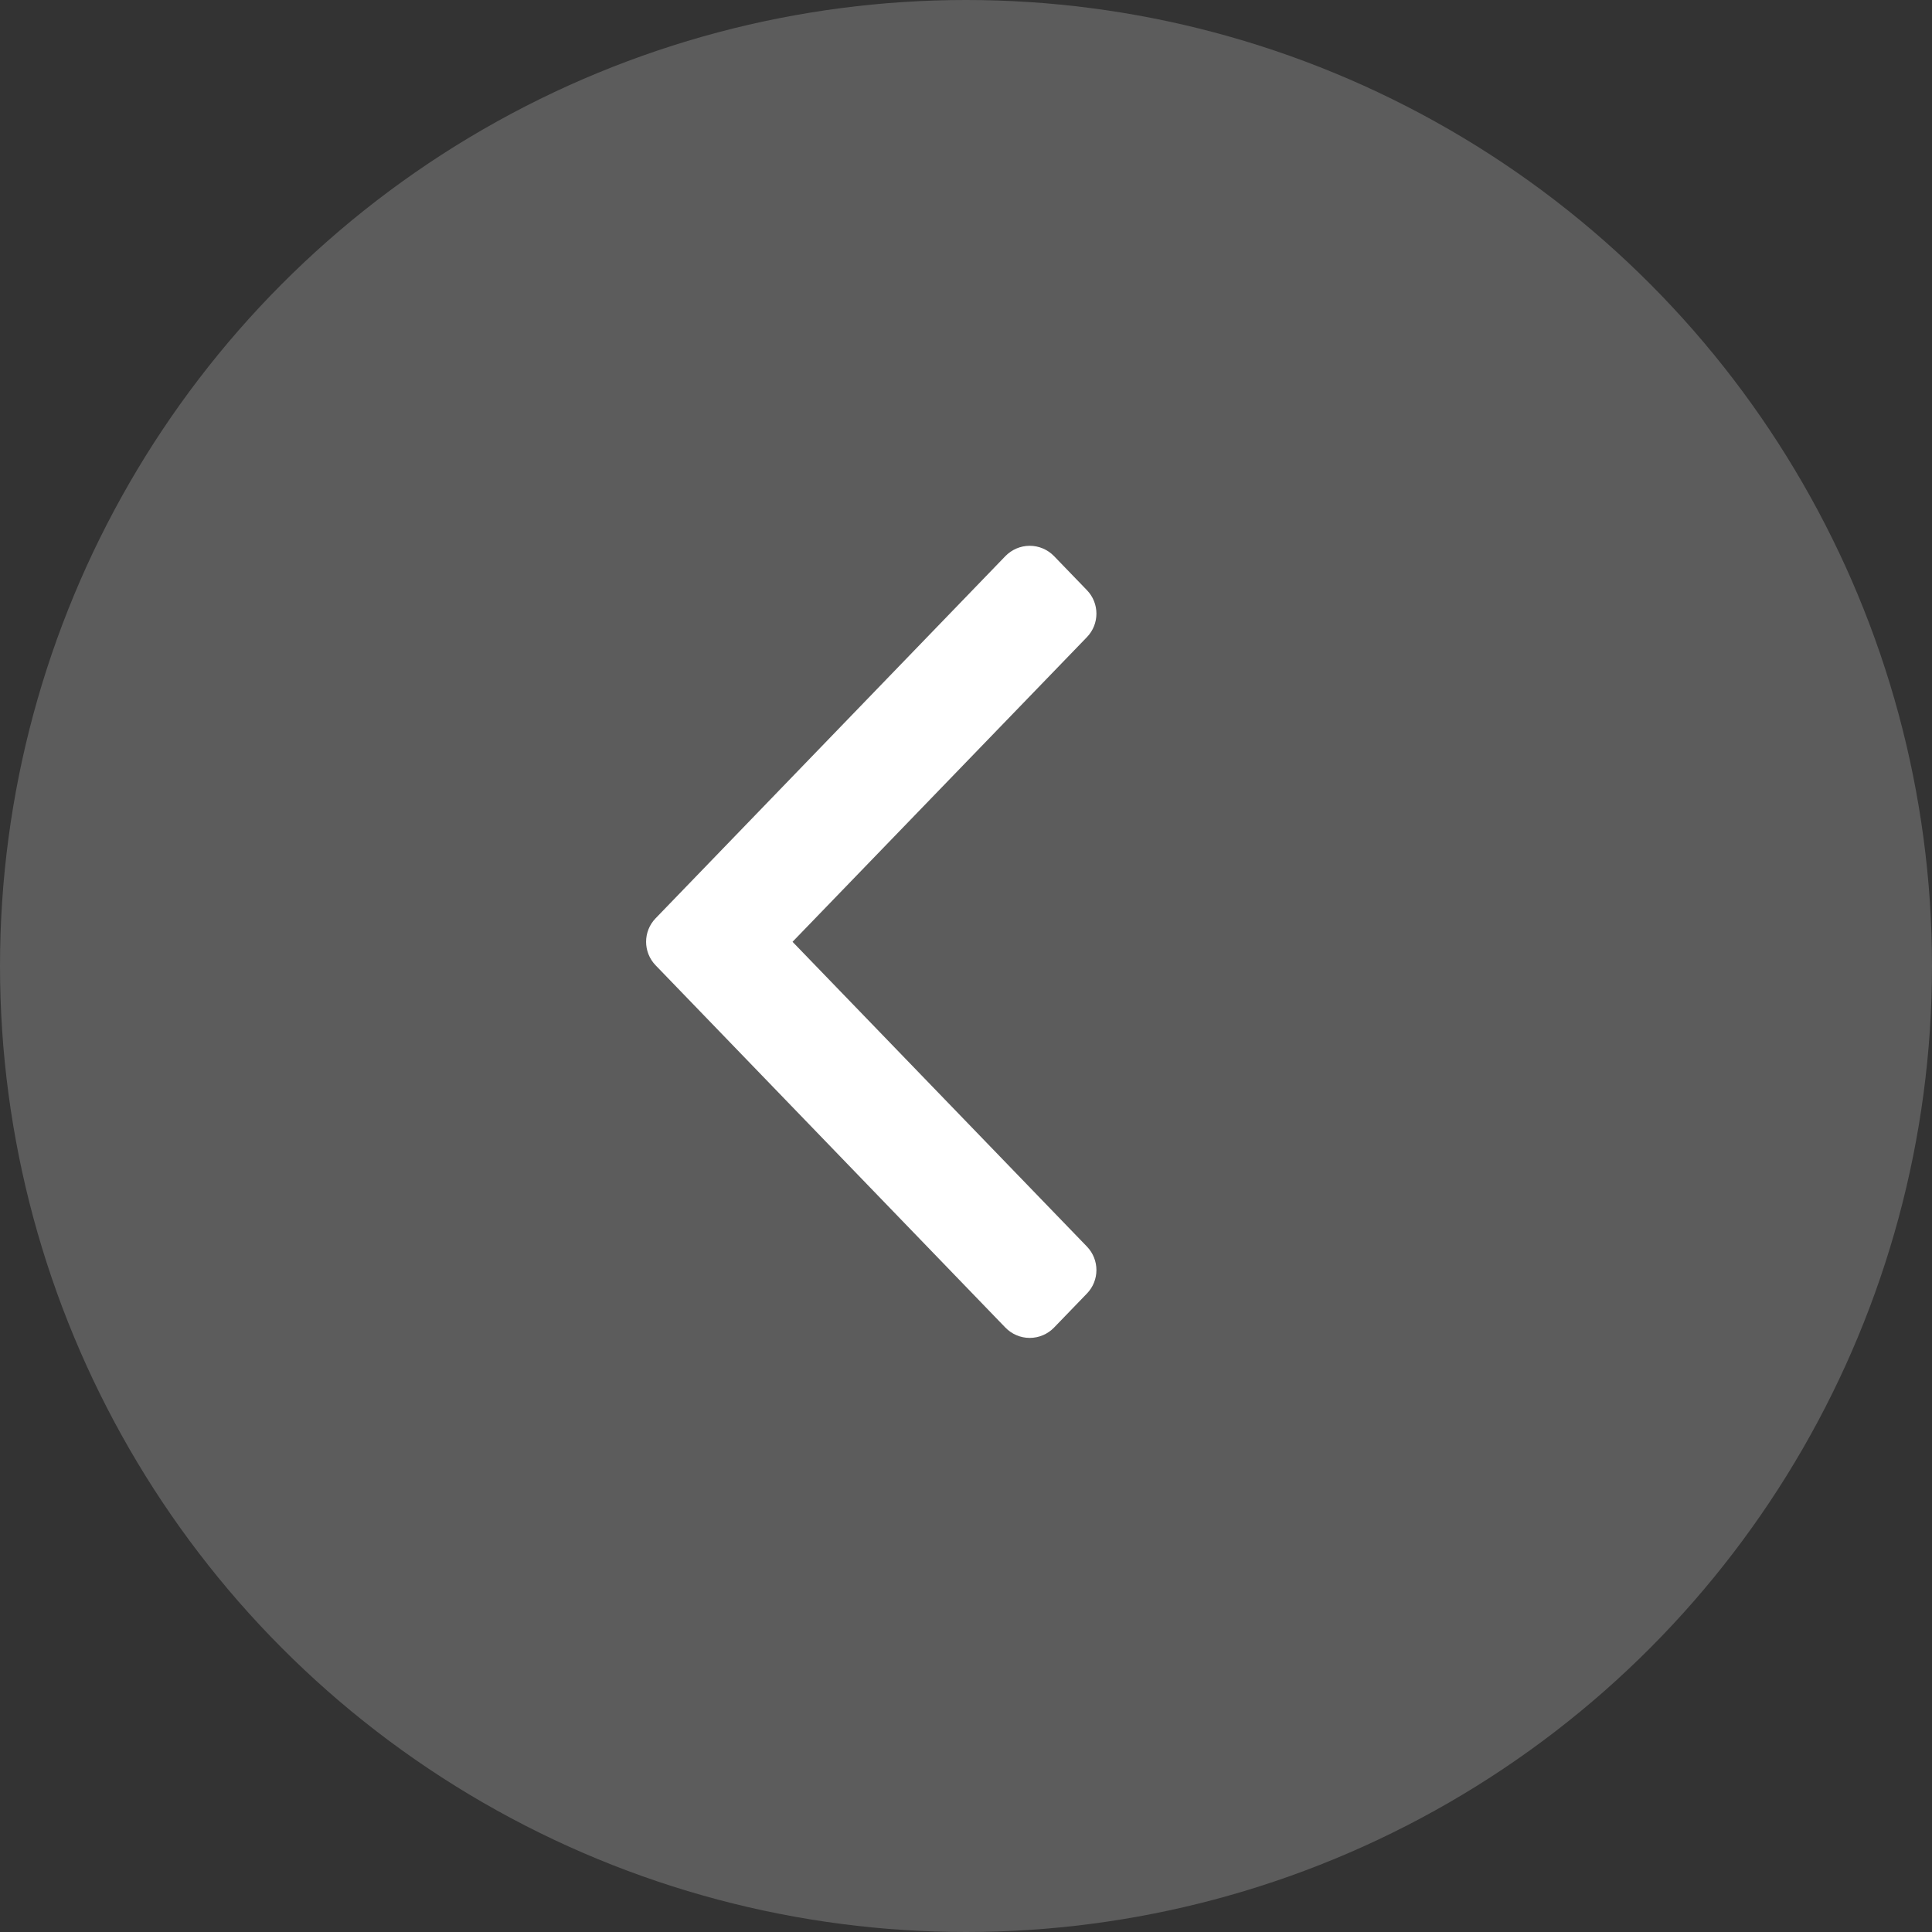
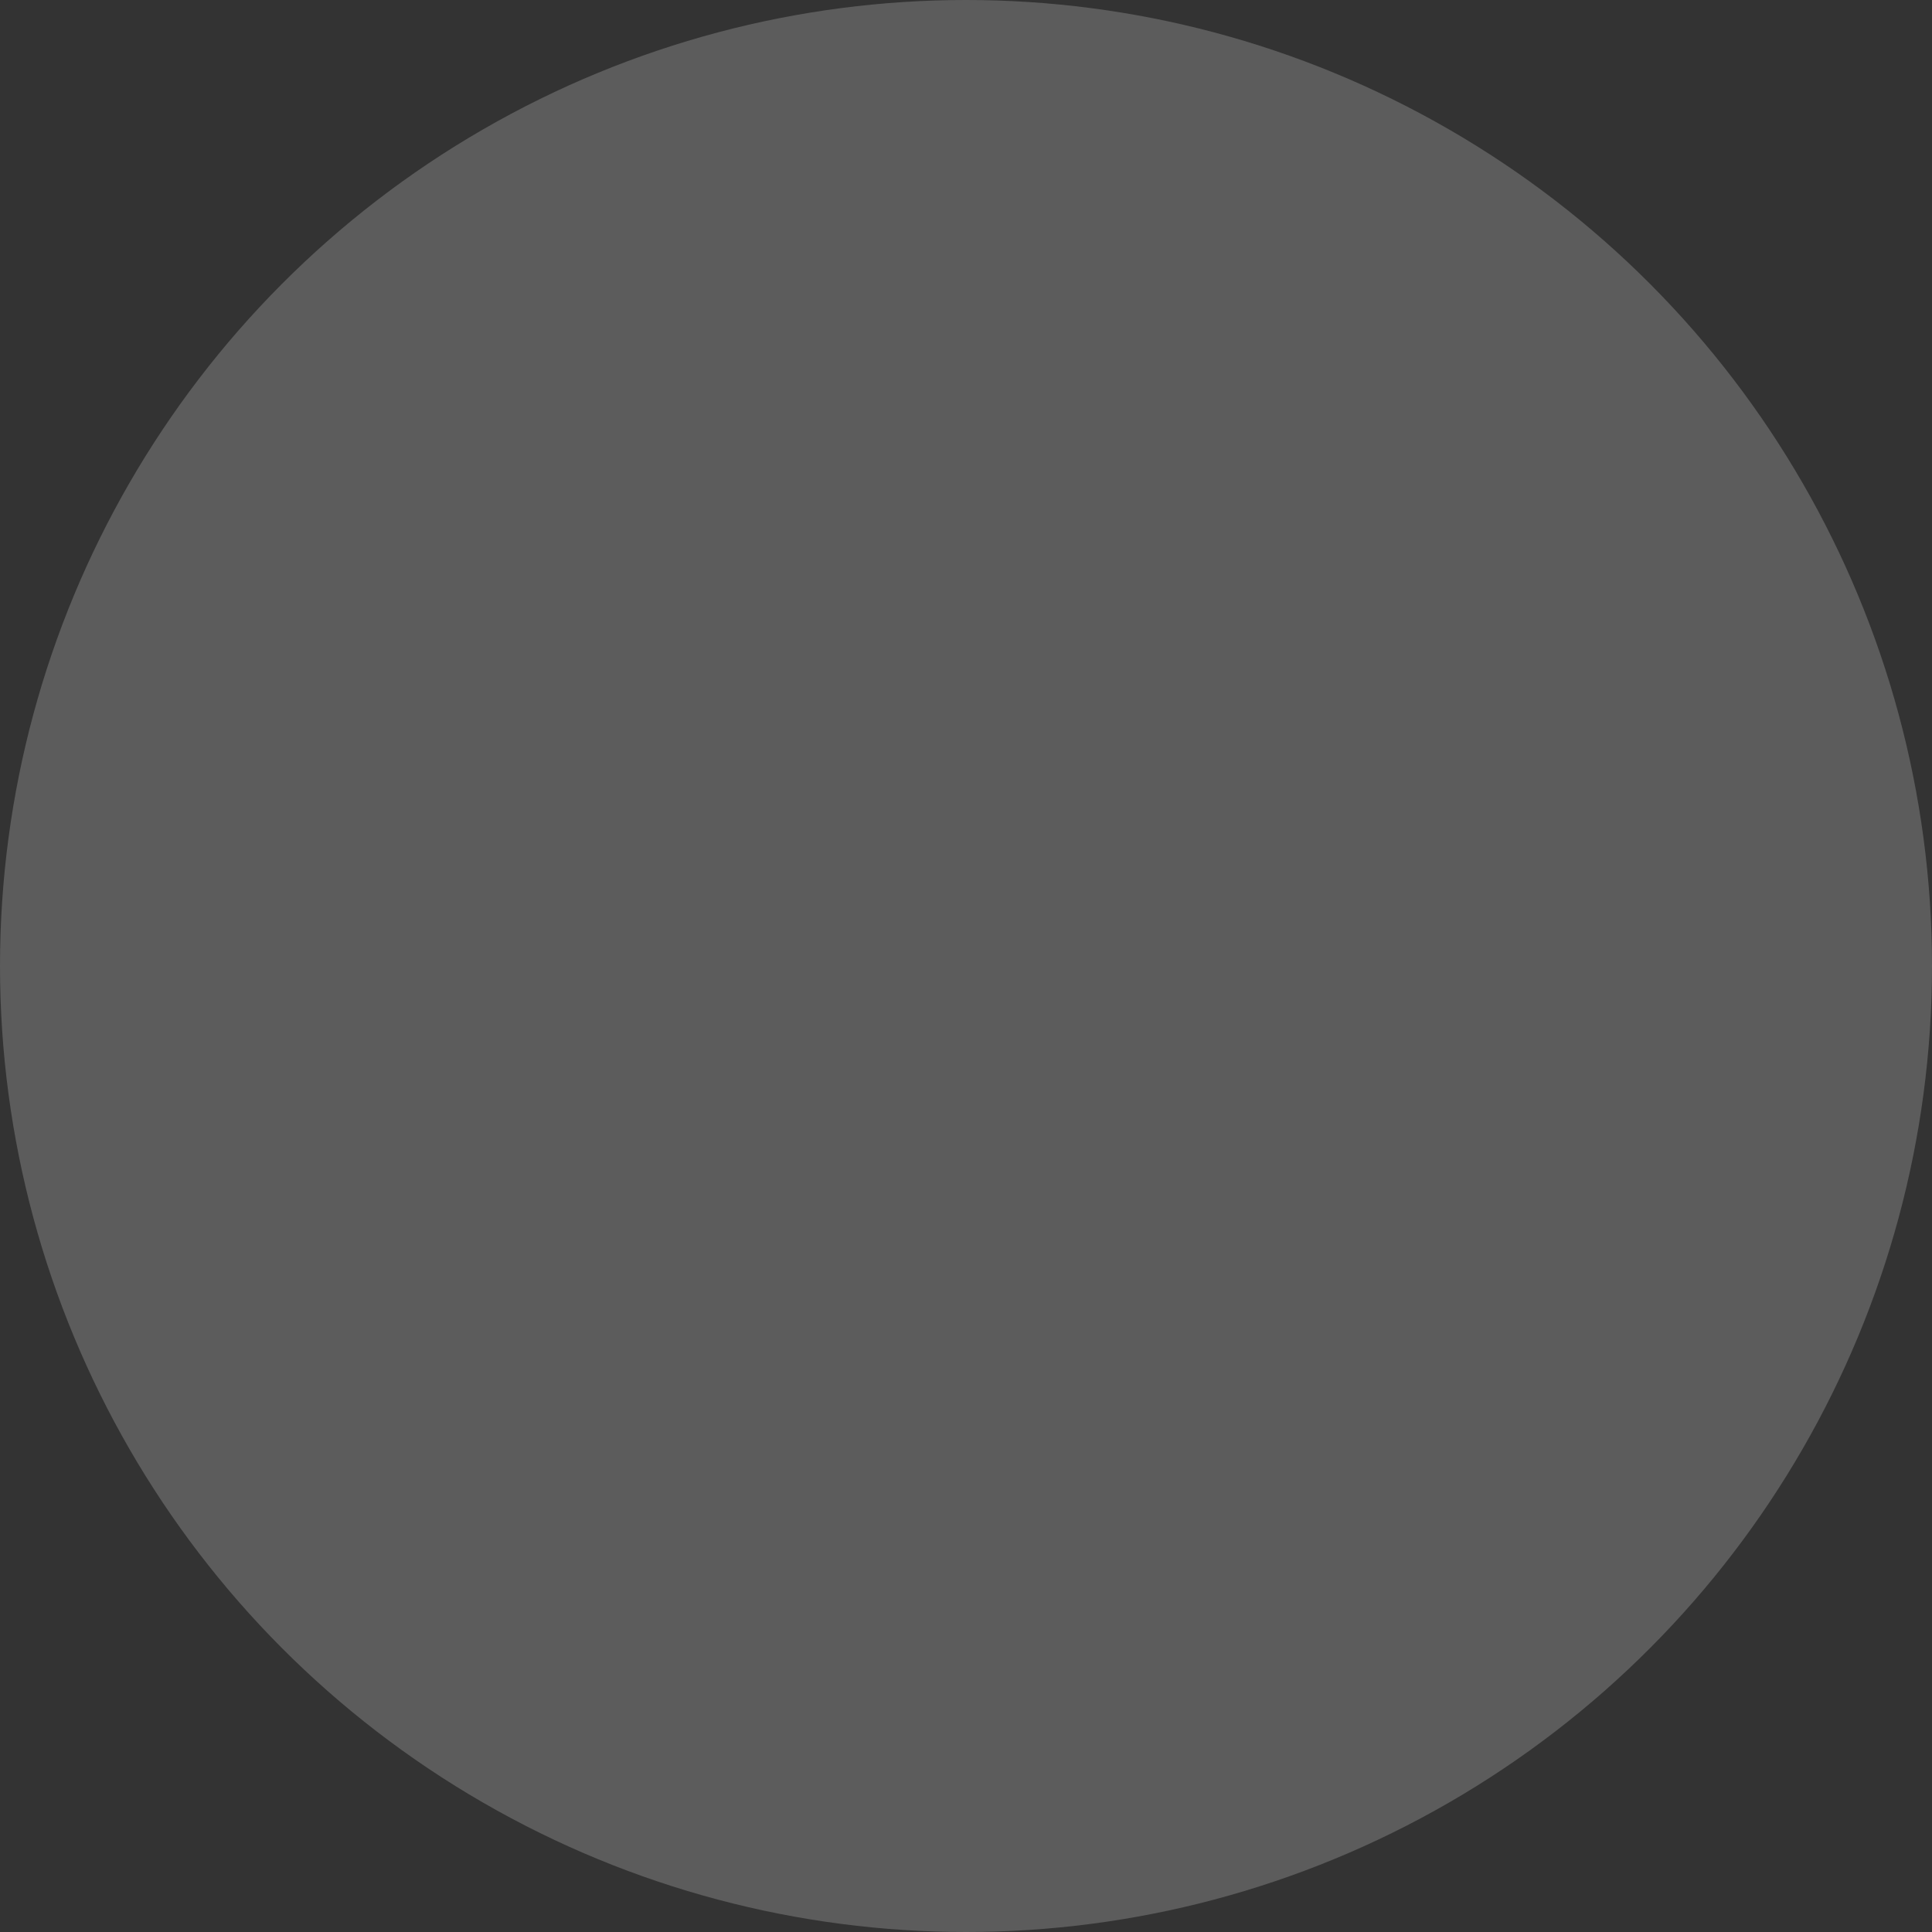
<svg xmlns="http://www.w3.org/2000/svg" width="40" height="40" viewBox="0 0 40 40" fill="none">
  <rect x="0" y="0" width="40" height="40" fill="#333333" stroke="none" />
  <circle opacity="0.2" cx="20" cy="20" r="20" fill="white" />
-   <path d="M21.571 11.757C21.505 11.689 21.414 11.65 21.319 11.65C21.224 11.65 21.134 11.689 21.067 11.757L13.825 19.256C13.694 19.391 13.694 19.606 13.825 19.742L21.067 27.243C21.133 27.311 21.224 27.35 21.319 27.35C21.414 27.35 21.505 27.311 21.571 27.243L22.252 26.538C22.383 26.403 22.383 26.188 22.252 26.052L15.922 19.499L22.252 12.948C22.383 12.812 22.383 12.597 22.252 12.462L21.571 11.757Z" fill="white" stroke="white" stroke-width="0.7" stroke-linejoin="round" />
</svg>